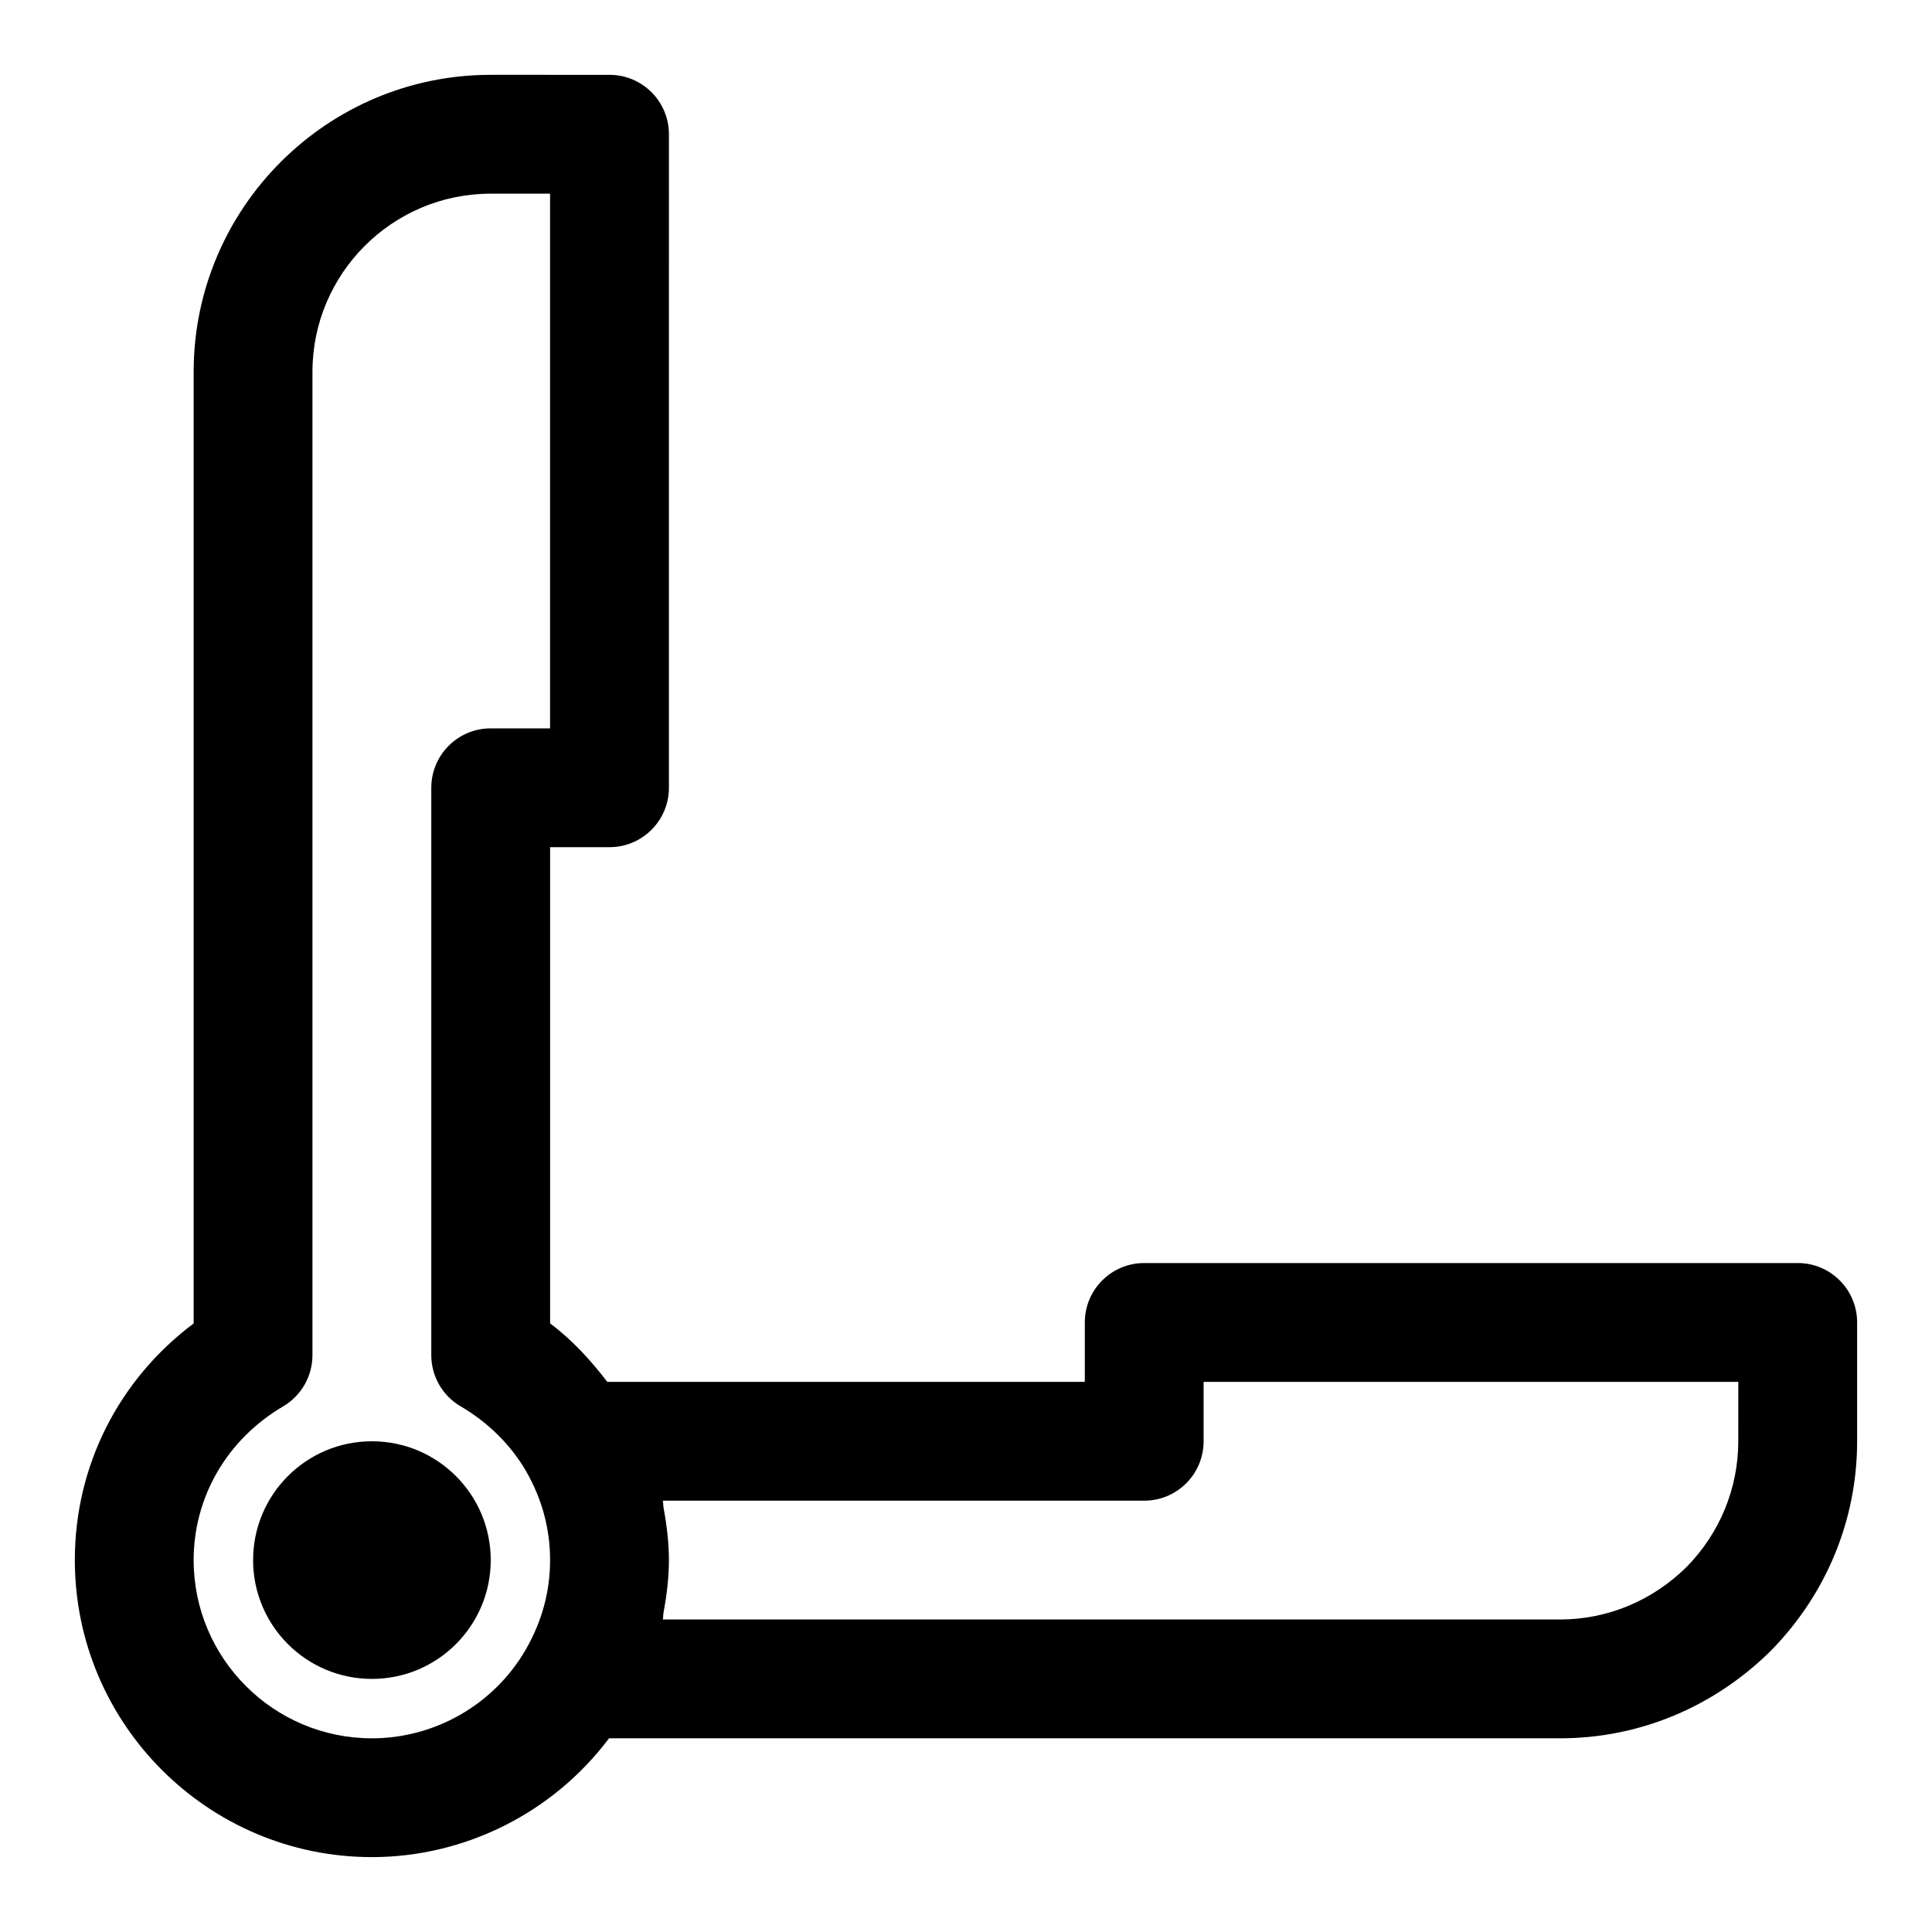
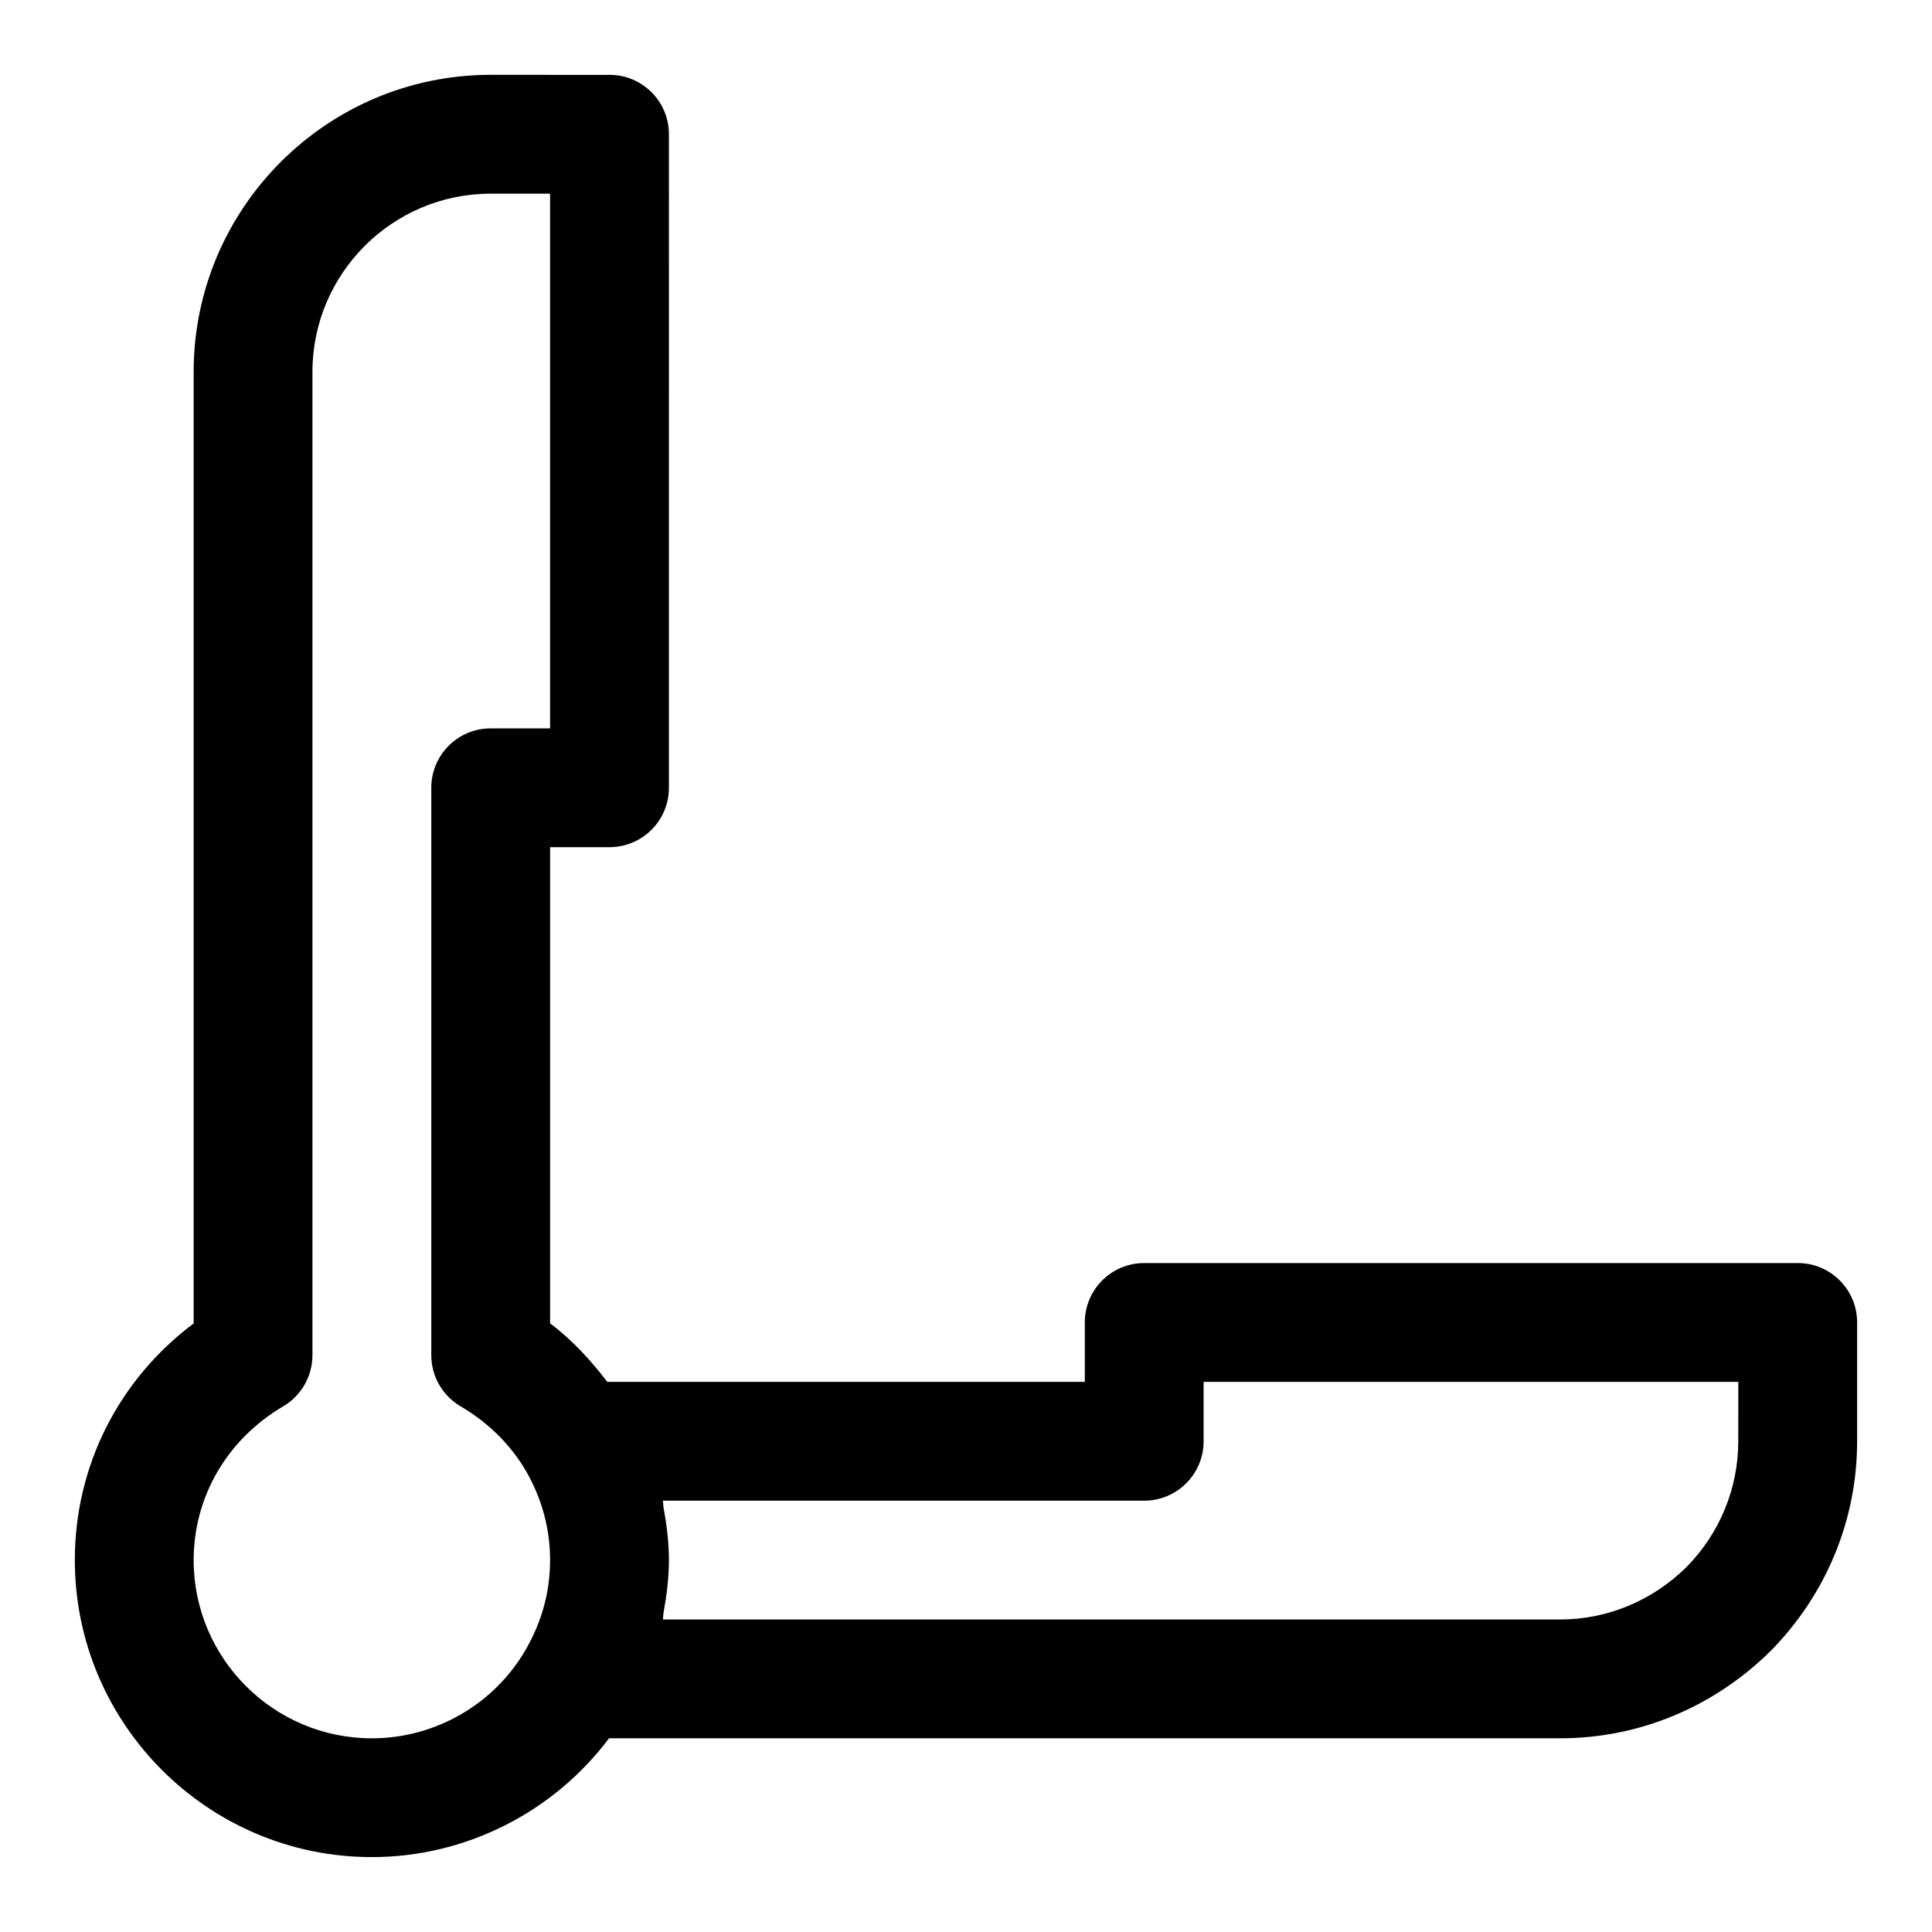
<svg xmlns="http://www.w3.org/2000/svg" fill="#000000" width="800px" height="800px" version="1.1" viewBox="144 144 512 512">
  <g>
    <path d="m620.41 478.72h-173.18c-8.703 0-15.742 7.043-15.742 15.742v15.742l-126.55 0.004c-4.394-5.742-9.301-11.109-15.152-15.5v-126.2h15.742c8.695 0 15.742-7.051 15.742-15.742l0.004-173.19c0-8.695-7.051-15.742-15.742-15.742l-31.488-0.004c-43.402 0-78.723 35.32-78.723 78.723v252.17c-19.871 14.91-31.488 37.758-31.488 62.711 0 43.402 35.316 78.719 78.719 78.719 24.859 0 48.145-11.895 62.852-31.488l252.03 0.004c20.832 0 40.59-8.148 55.766-23.109 14.809-15.023 22.957-34.777 22.957-55.613v-31.488c0-8.699-7.043-15.742-15.746-15.742zm-377.86 125.95c-26.047 0-47.23-21.188-47.23-47.23 0-16.773 8.871-32.012 23.73-40.742 4.805-2.832 7.754-8 7.754-13.582v-260.56c0-26.047 21.188-47.23 47.23-47.23h15.742v141.7h-15.738c-8.695 0-15.742 7.051-15.742 15.742v150.35c0 5.598 2.969 10.777 7.805 13.594 7.25 4.242 13.246 10.18 17.281 17.098 4.246 7.379 6.398 15.328 6.398 23.629s-2.152 16.25-6.41 23.648c-8.363 14.547-24 23.586-40.82 23.586zm362.11-78.723c0 12.516-4.938 24.414-13.73 33.348-9.086 8.949-20.988 13.887-33.504 13.887h-237.77c0.121-0.578 0.074-1.176 0.18-1.762 0.848-4.617 1.434-9.281 1.434-13.984 0-4.691-0.586-9.348-1.43-13.965-0.105-0.586-0.062-1.195-0.184-1.777h127.57c8.703 0 15.742-7.043 15.742-15.742v-15.742h141.7z" />
-     <path d="m274.05 557.44c0 17.391-14.098 31.488-31.488 31.488s-31.488-14.098-31.488-31.488 14.098-31.488 31.488-31.488 31.488 14.098 31.488 31.488" />
  </g>
</svg>